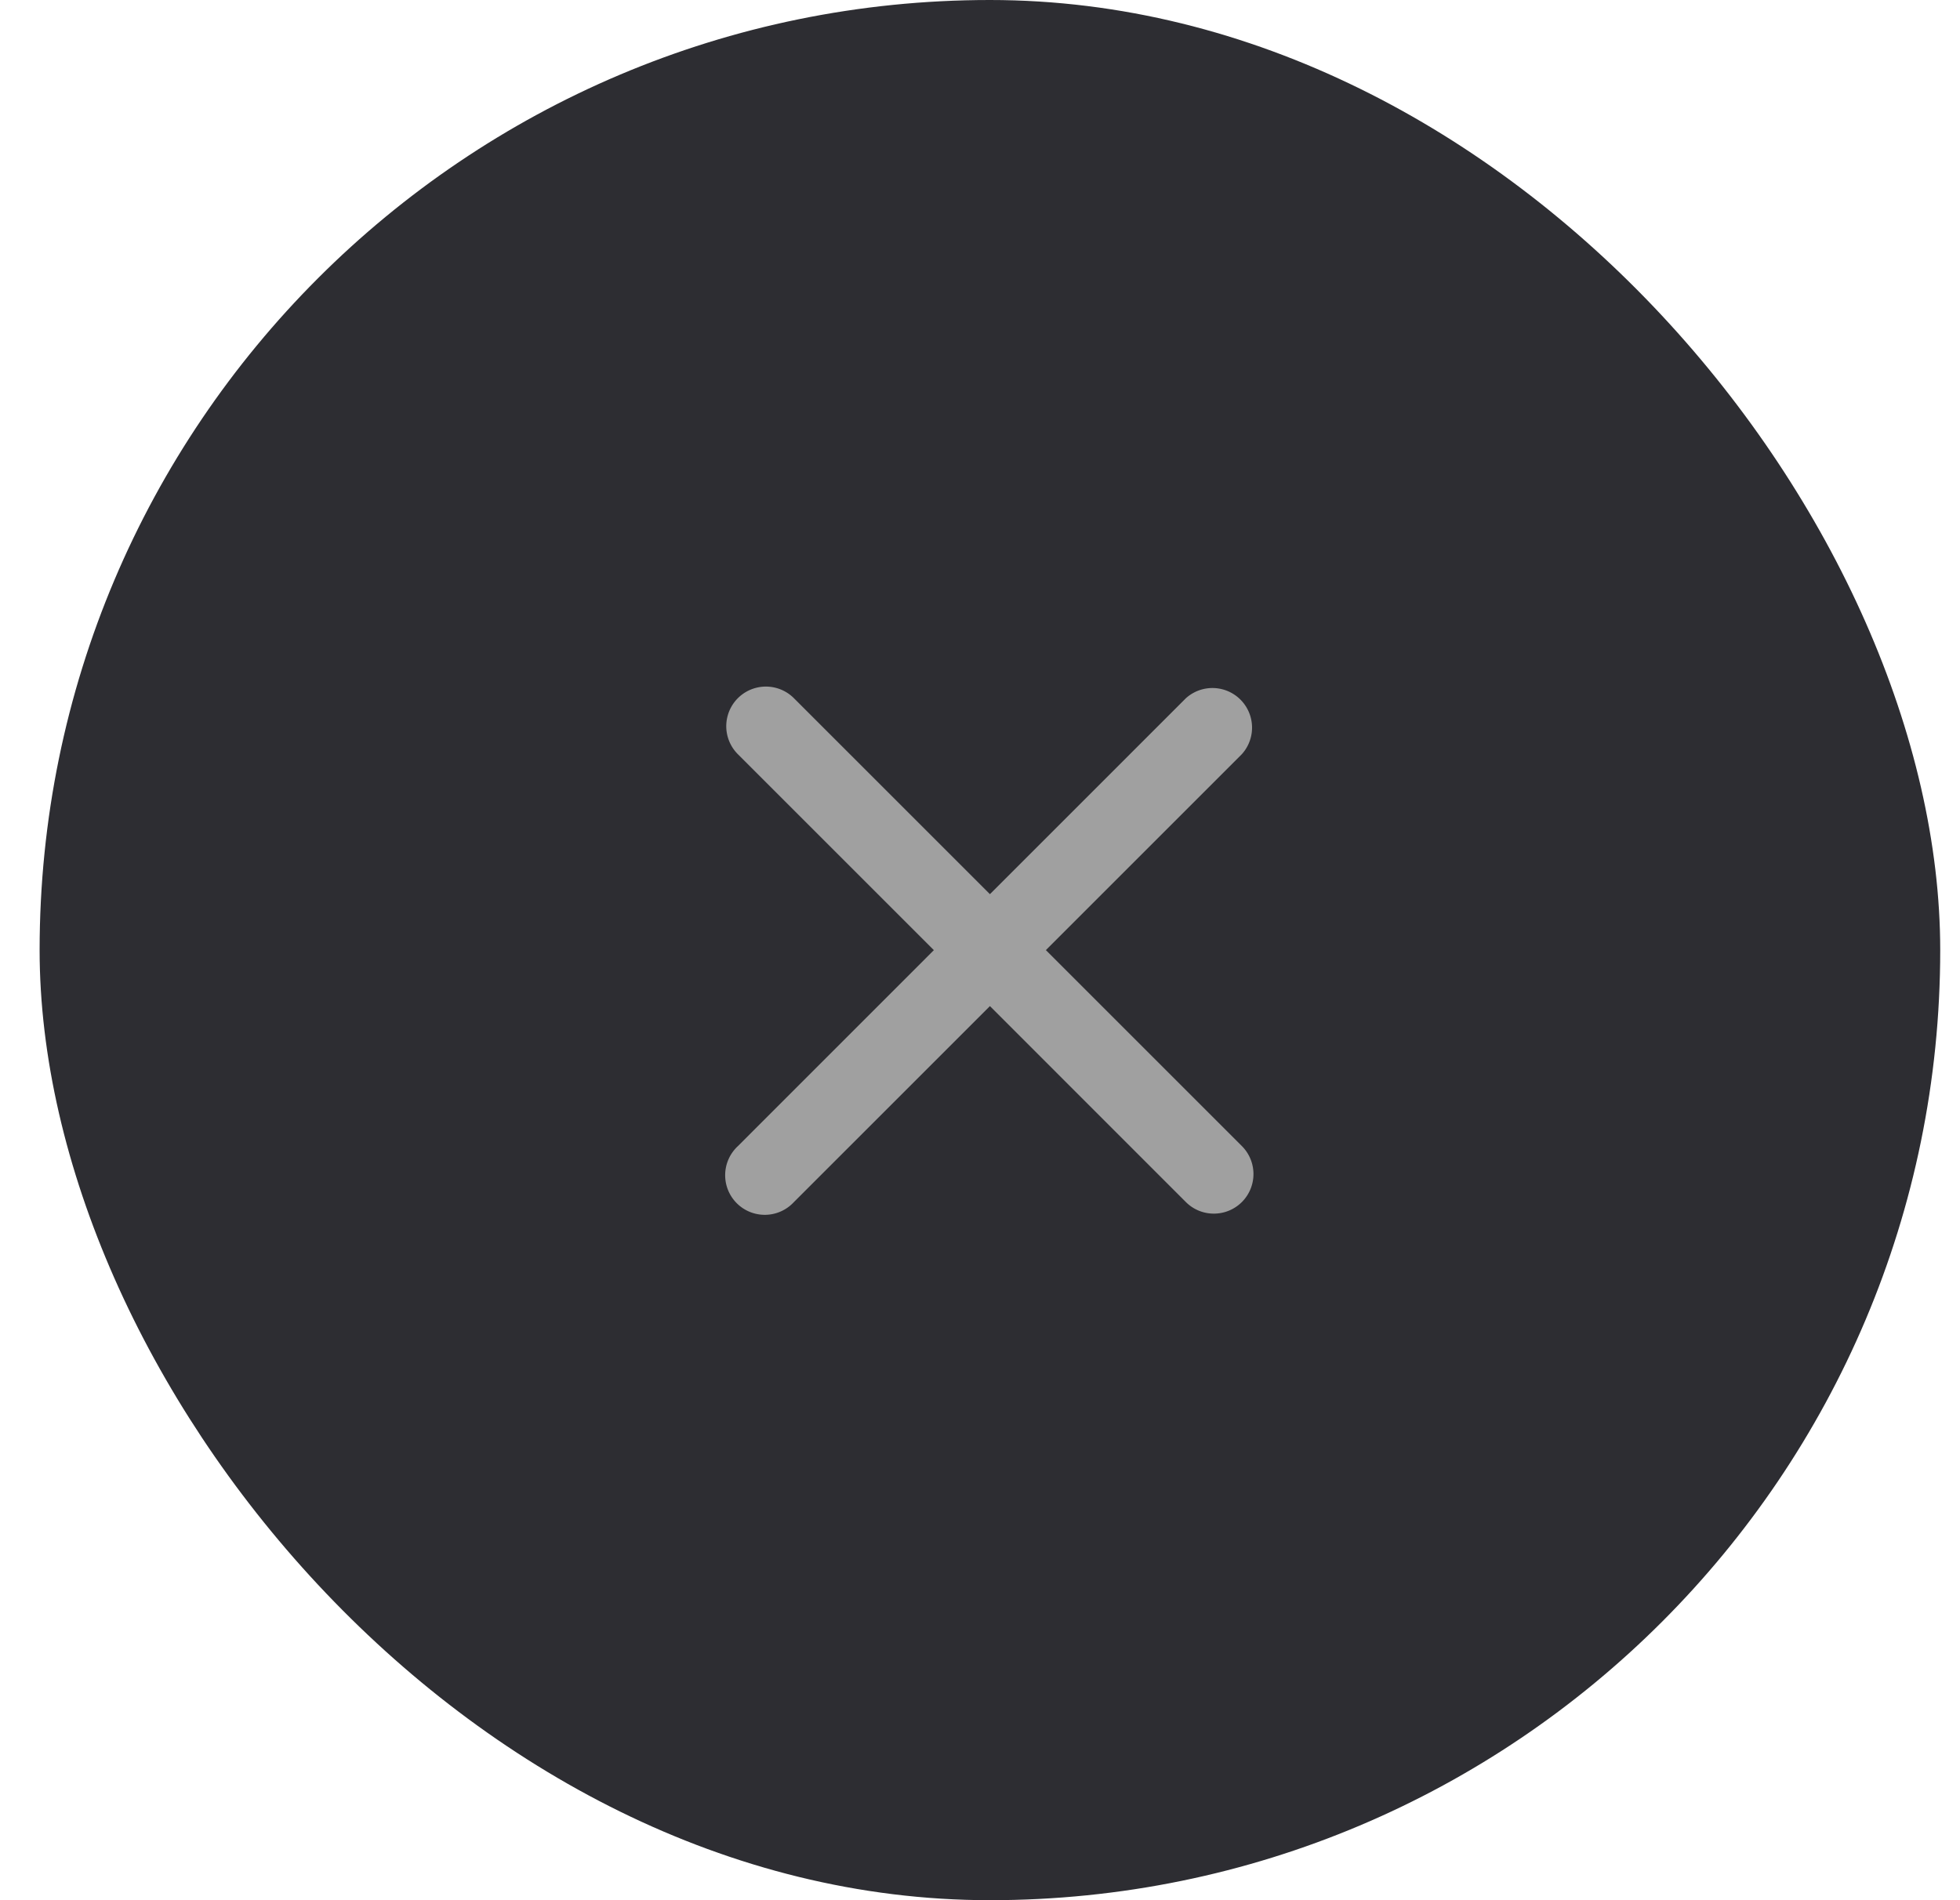
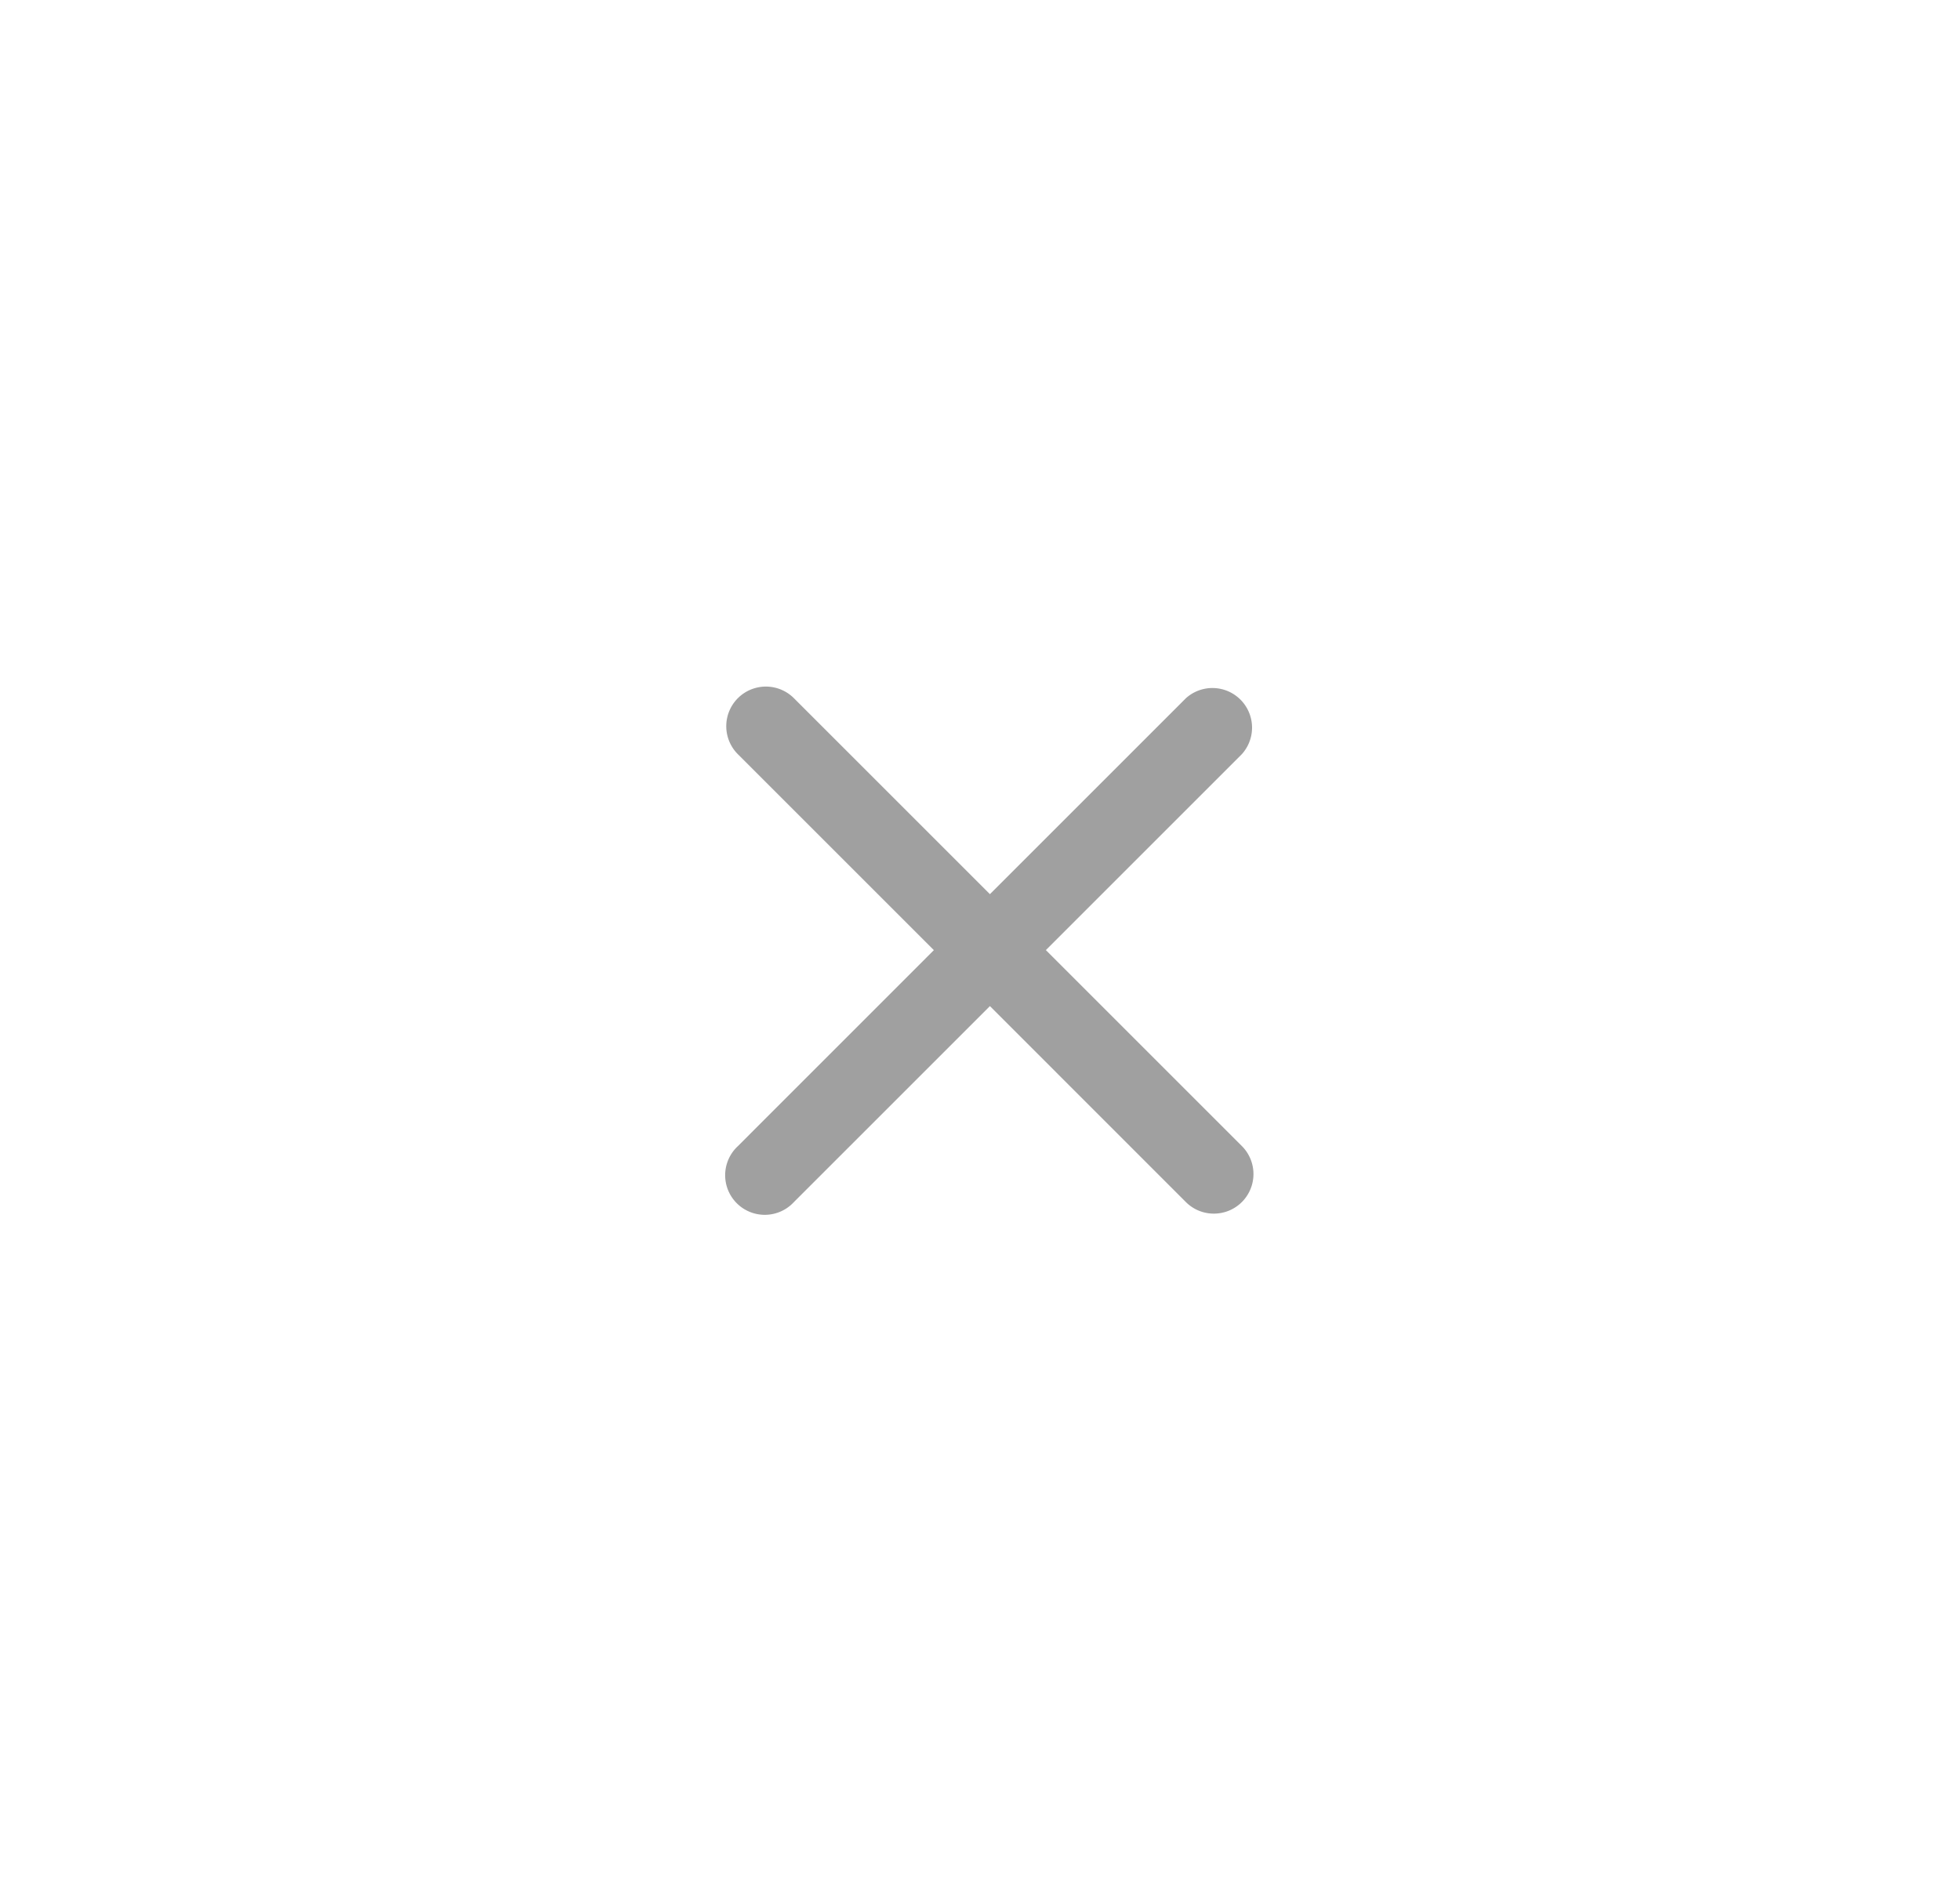
<svg xmlns="http://www.w3.org/2000/svg" width="33" height="32" fill="none">
-   <rect width="32" height="32" x=".667" fill="#2D2D32" rx="16" />
  <path fill="#A0A0A0" d="M20.909 20.243a.667.667 0 0 0 0-.943l-3.3-3.3 3.3-3.3a.667.667 0 0 0-.942-.942l-3.3 3.3-3.3-3.3a.667.667 0 1 0-.944.943l3.3 3.3-3.299 3.3a.667.667 0 1 0 .943.942l3.3-3.3 3.299 3.3c.26.26.682.26.943 0" />
</svg>